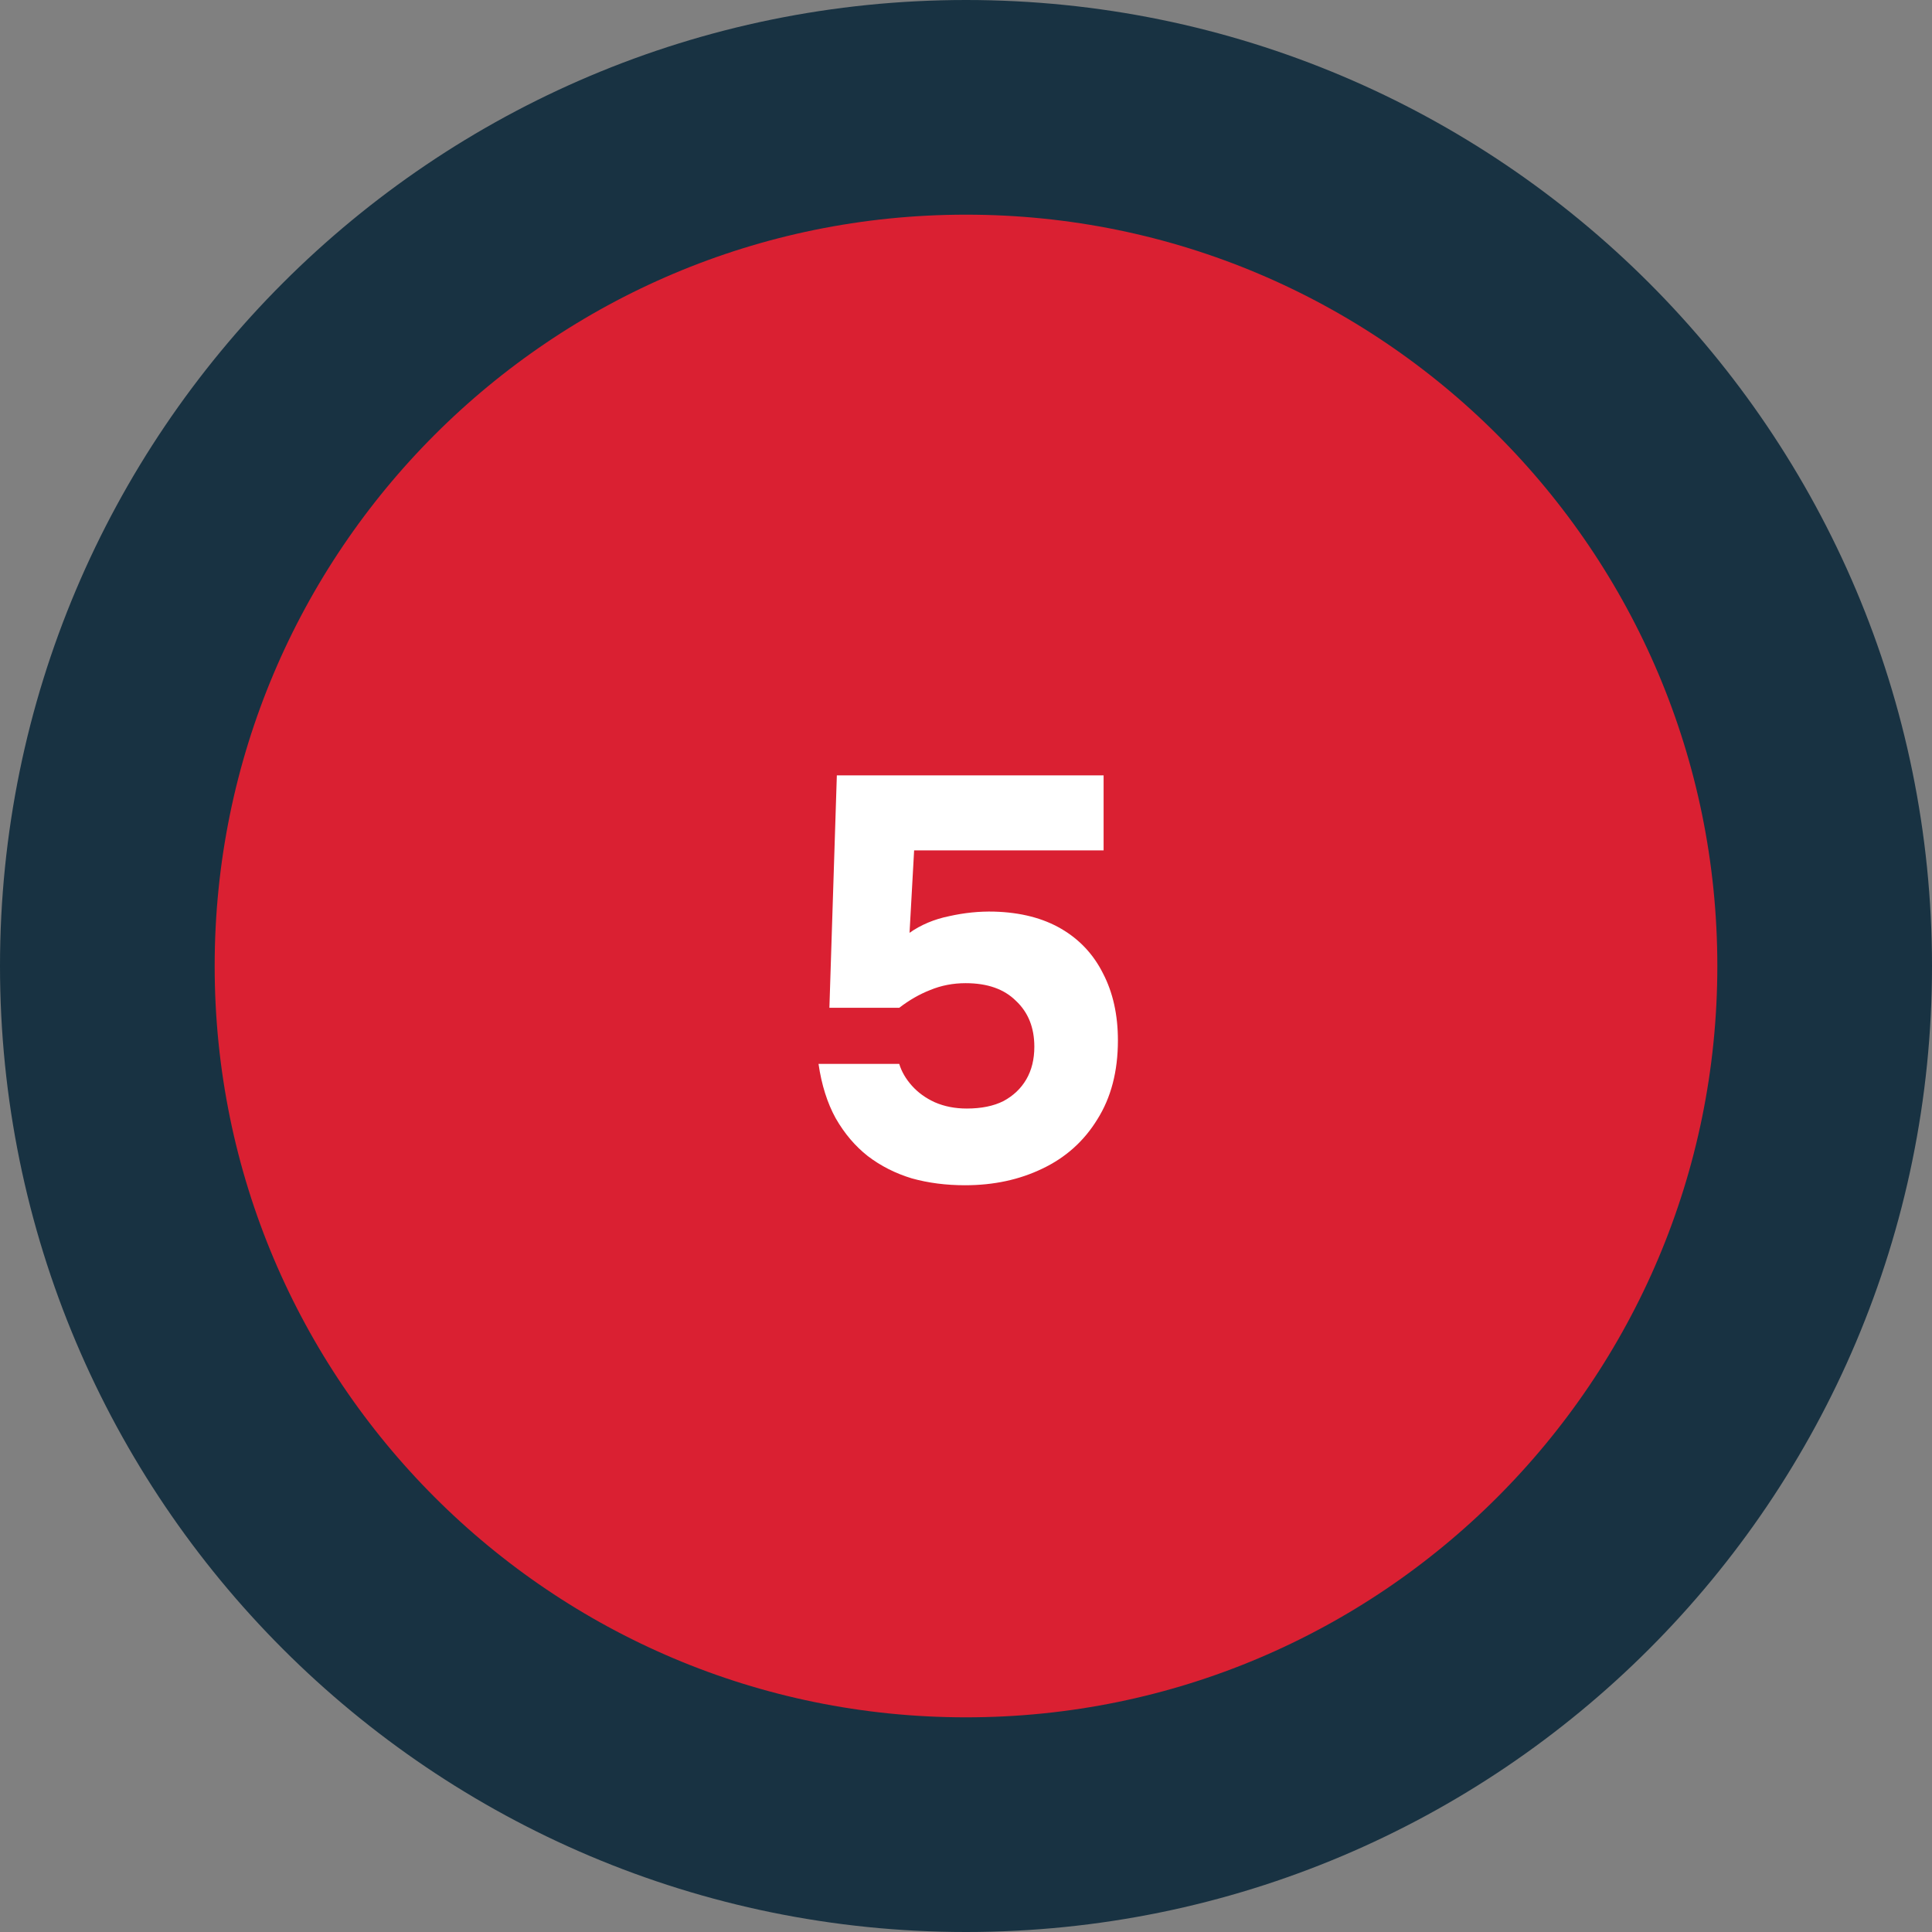
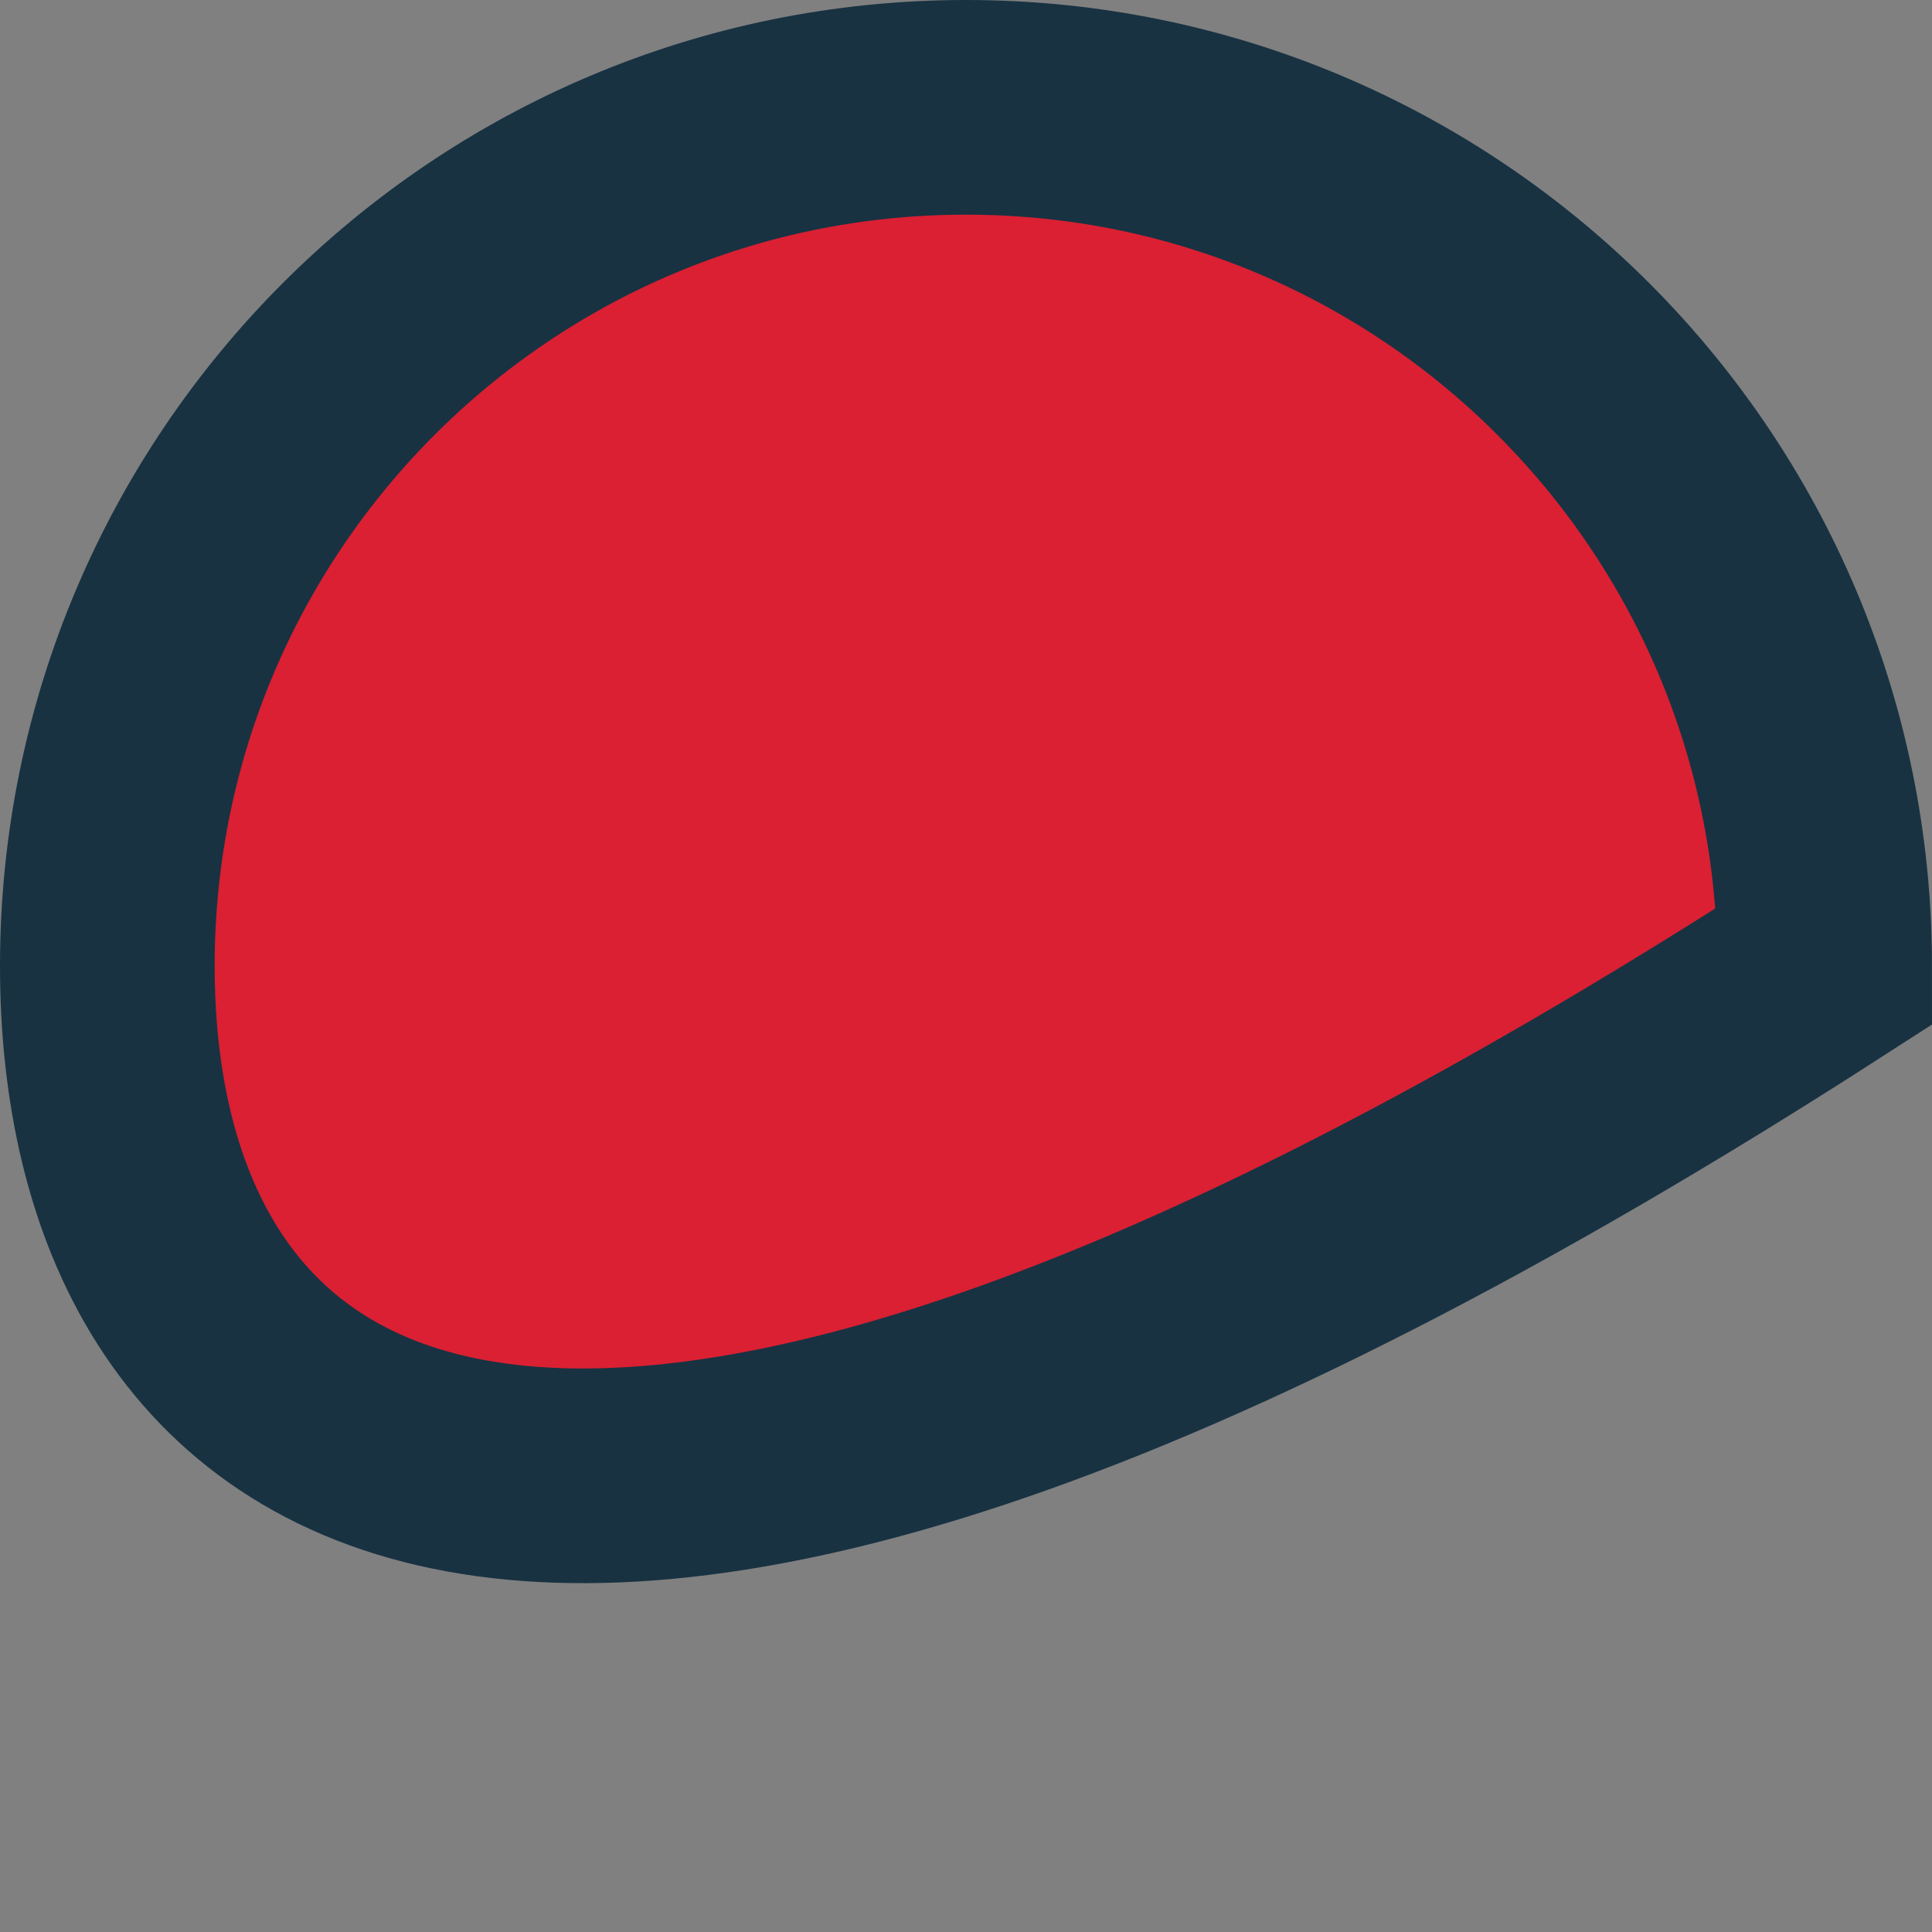
<svg xmlns="http://www.w3.org/2000/svg" width="54" height="54" viewBox="0 0 54 54" fill="none">
  <rect x="0" y="0" width="54" height="54" fill="#808080" stroke="none" />
-   <path d="M27 3C40.255 3 51 13.745 51 27C51 40.255 40.255 51 27 51C13.745 51 3 40.255 3 27C3 13.745 13.745 3 27 3Z" fill="#DA2032" stroke="#183242" stroke-width="6" />
-   <path d="M26.974 33.128C26.441 33.128 25.945 33.064 25.486 32.936C25.027 32.797 24.617 32.589 24.254 32.312C23.902 32.035 23.603 31.683 23.358 31.256C23.123 30.829 22.963 30.323 22.878 29.736H25.134C25.198 29.949 25.315 30.152 25.486 30.344C25.657 30.536 25.87 30.691 26.126 30.808C26.393 30.925 26.691 30.984 27.022 30.984C27.427 30.984 27.769 30.915 28.046 30.776C28.323 30.627 28.537 30.424 28.686 30.168C28.835 29.912 28.91 29.608 28.91 29.256C28.91 28.723 28.739 28.296 28.398 27.976C28.067 27.645 27.598 27.48 26.99 27.48C26.638 27.48 26.307 27.544 25.998 27.672C25.699 27.789 25.411 27.955 25.134 28.168H23.182L23.39 21.672H30.846V23.768H25.55L25.422 26.072C25.742 25.848 26.11 25.693 26.526 25.608C26.953 25.512 27.374 25.469 27.79 25.48C28.526 25.501 29.15 25.661 29.662 25.96C30.174 26.259 30.563 26.675 30.83 27.208C31.107 27.741 31.246 28.365 31.246 29.08C31.246 29.944 31.054 30.68 30.67 31.288C30.297 31.896 29.785 32.355 29.134 32.664C28.494 32.973 27.774 33.128 26.974 33.128Z" fill="white" />
+   <path d="M27 3C40.255 3 51 13.745 51 27C13.745 51 3 40.255 3 27C3 13.745 13.745 3 27 3Z" fill="#DA2032" stroke="#183242" stroke-width="6" />
</svg>